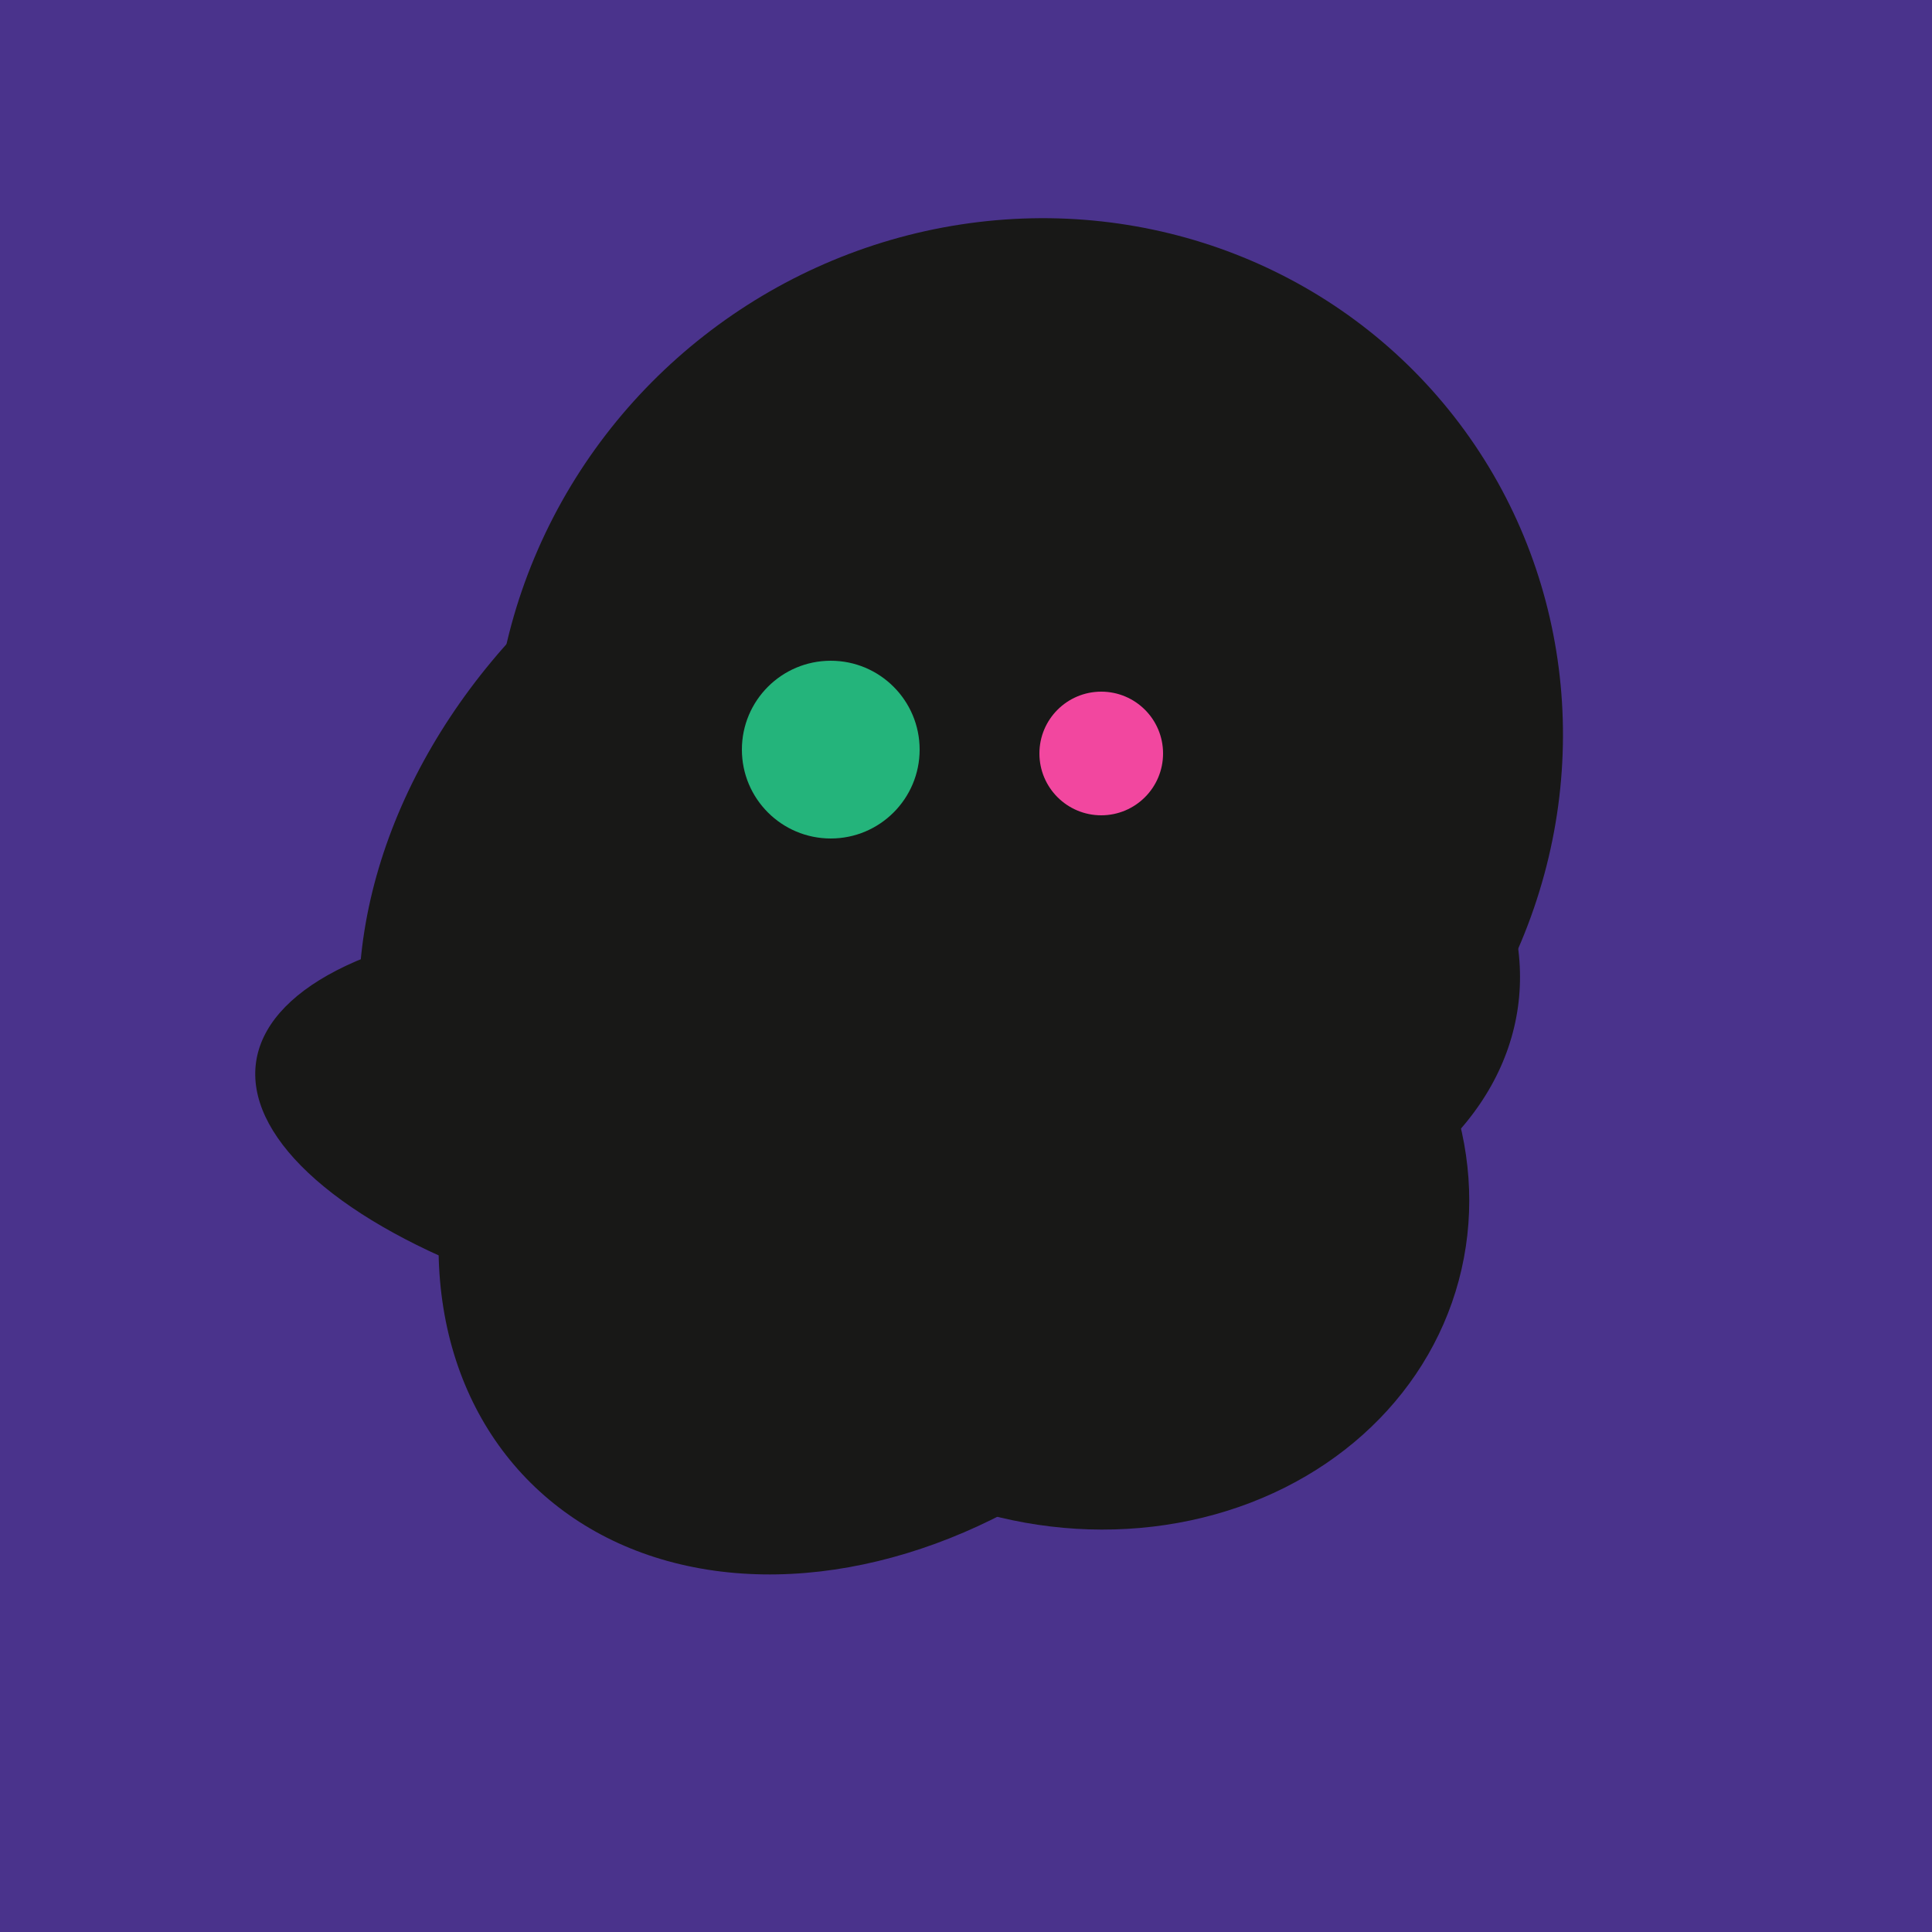
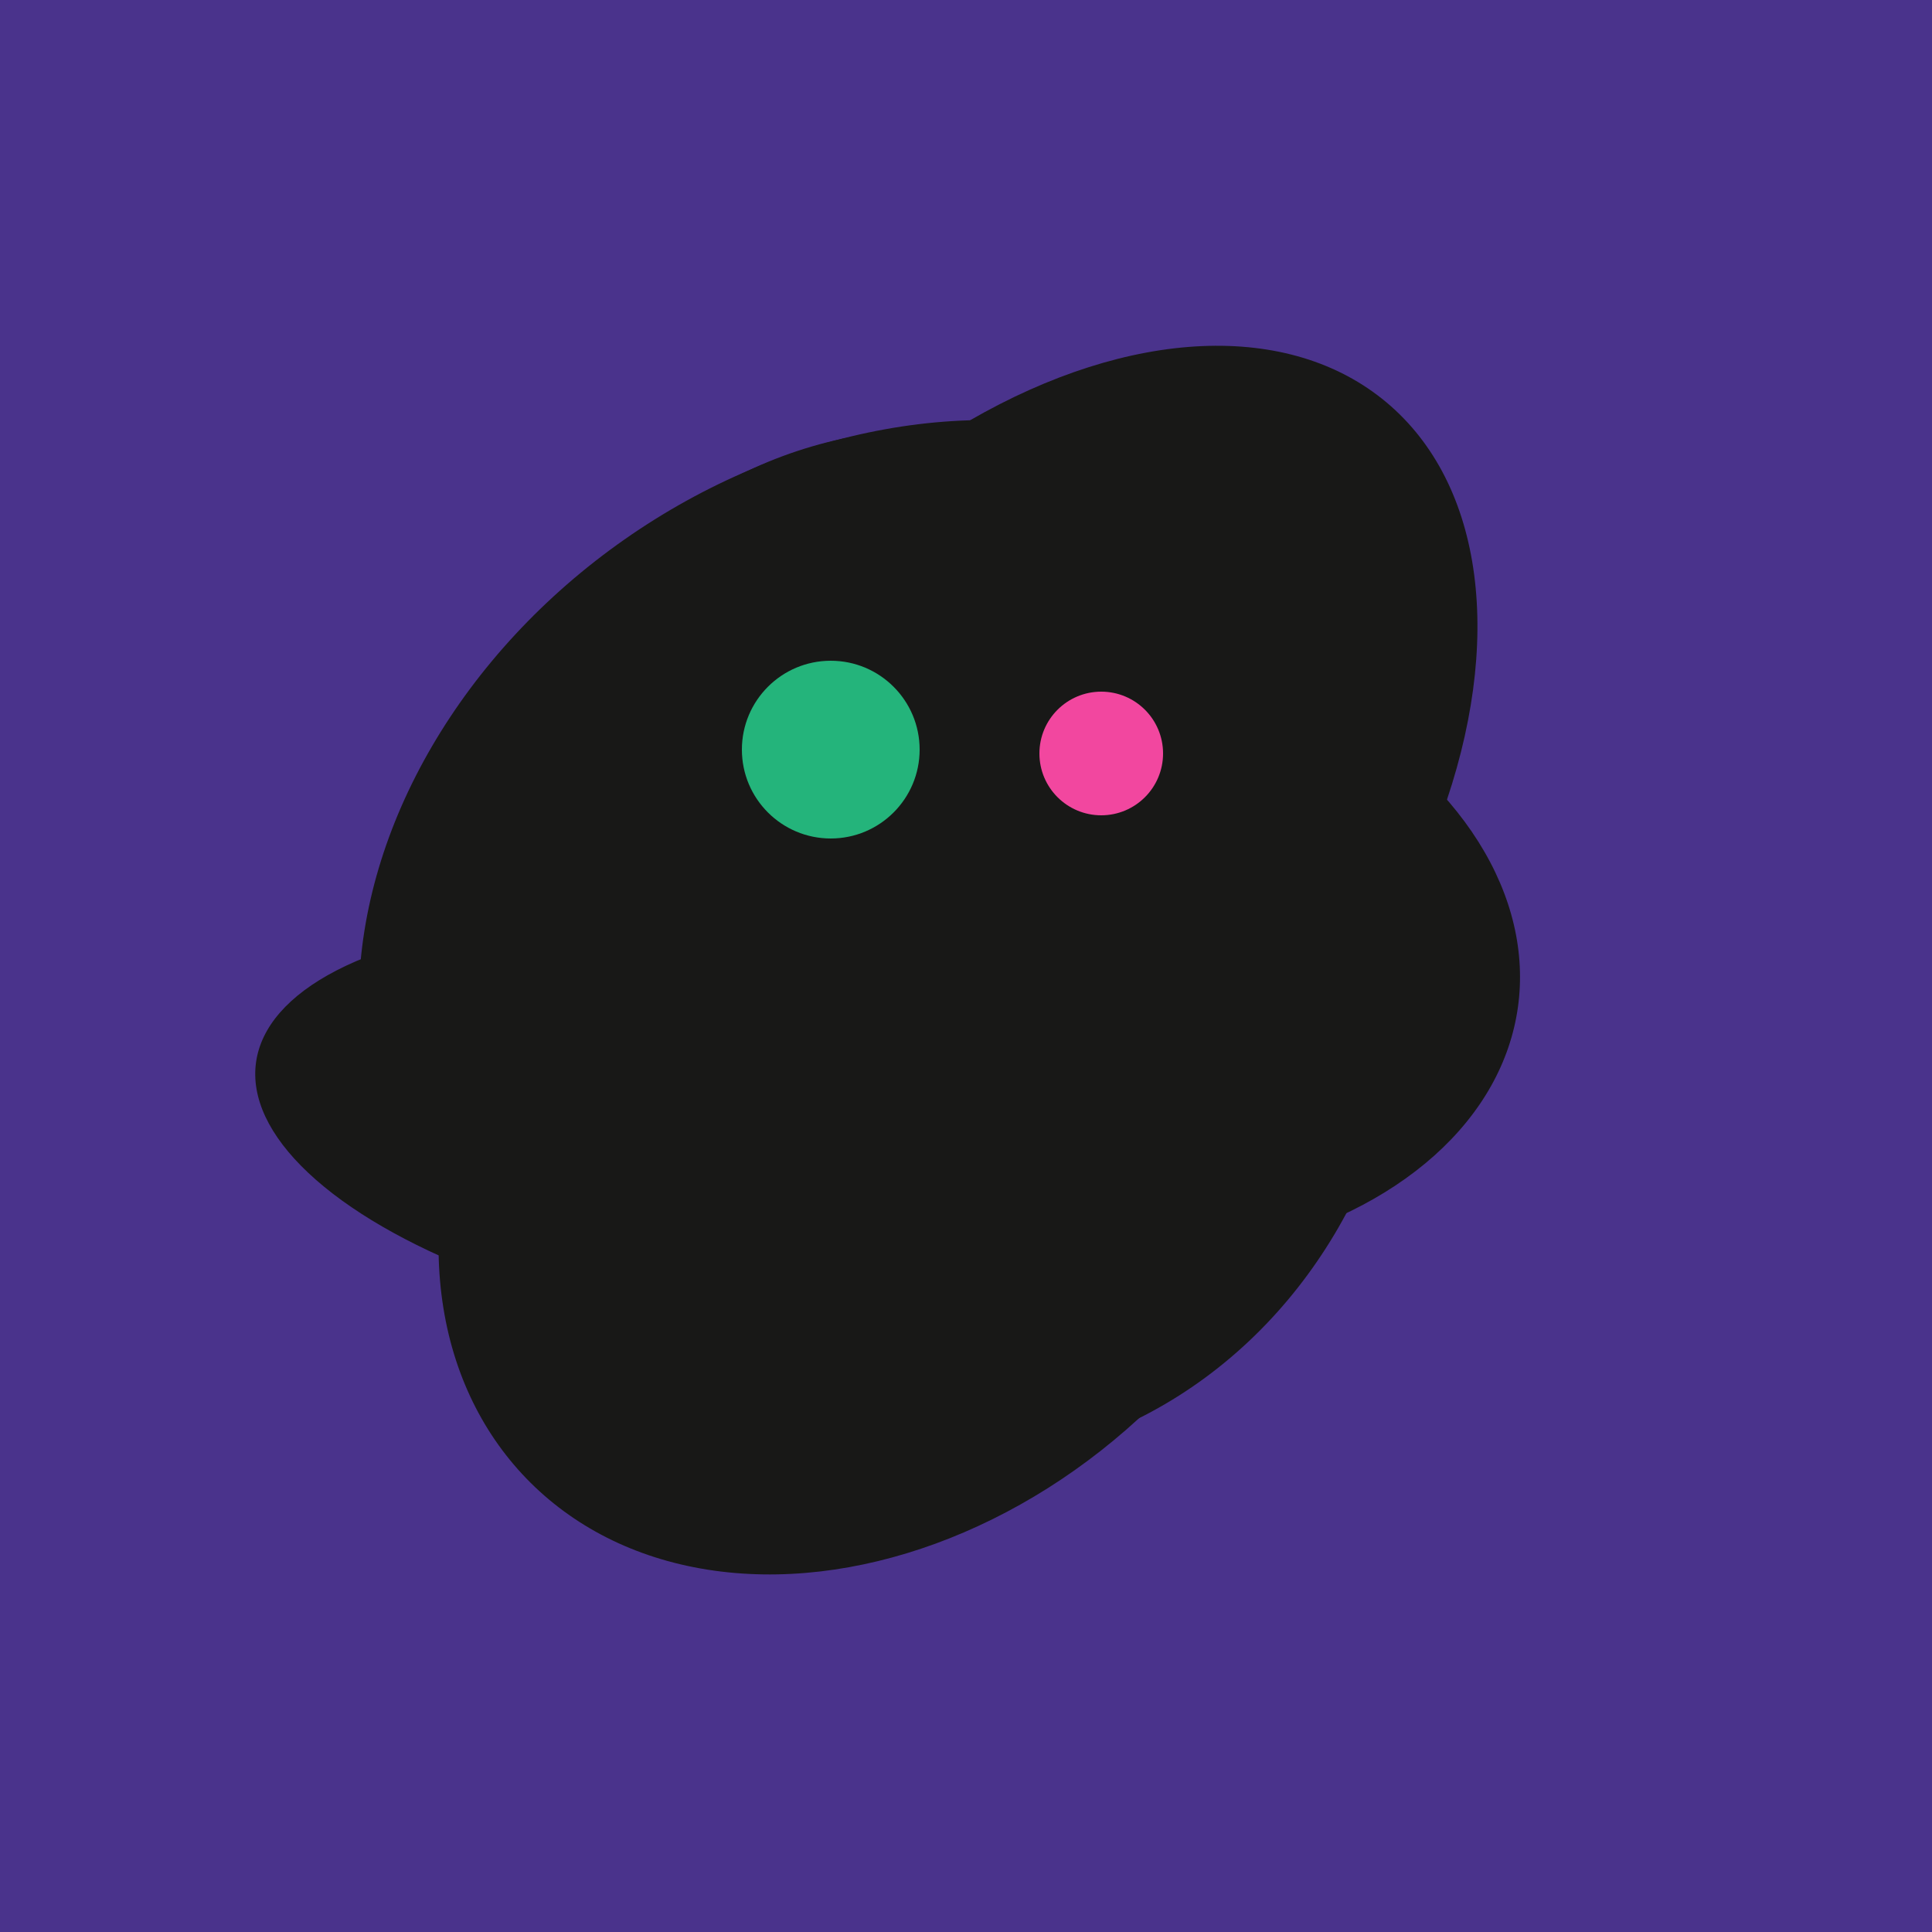
<svg xmlns="http://www.w3.org/2000/svg" width="500" height="500">
  <rect width="500" height="500" fill="#4a338c" />
-   <ellipse cx="303" cy="264" rx="122" ry="60" transform="rotate(130, 303, 264)" fill="rgb(24,24,23)" />
  <ellipse cx="291" cy="239" rx="64" ry="66" transform="rotate(256, 291, 239)" fill="rgb(24,24,23)" />
  <ellipse cx="274" cy="244" rx="82" ry="120" transform="rotate(278, 274, 244)" fill="rgb(24,24,23)" />
-   <ellipse cx="266" cy="194" rx="140" ry="136" transform="rotate(142, 266, 194)" fill="rgb(24,24,23)" />
  <ellipse cx="195" cy="293" rx="53" ry="130" transform="rotate(98, 195, 293)" fill="rgb(24,24,23)" />
-   <ellipse cx="279" cy="305" rx="102" ry="90" transform="rotate(15, 279, 305)" fill="rgb(24,24,23)" />
  <ellipse cx="229" cy="293" rx="99" ry="129" transform="rotate(46, 229, 293)" fill="rgb(24,24,23)" />
  <ellipse cx="265" cy="216" rx="146" ry="92" transform="rotate(130, 265, 216)" fill="rgb(24,24,23)" />
  <ellipse cx="227" cy="233" rx="114" ry="143" transform="rotate(235, 227, 233)" fill="rgb(24,24,23)" />
  <ellipse cx="243" cy="245" rx="122" ry="134" transform="rotate(176, 243, 245)" fill="rgb(24,24,23)" />
  <circle cx="215" cy="194" r="23" fill="rgb(36,180,123)" />
  <circle cx="285" cy="195" r="16" fill="rgb(242,71,159)" />
</svg>